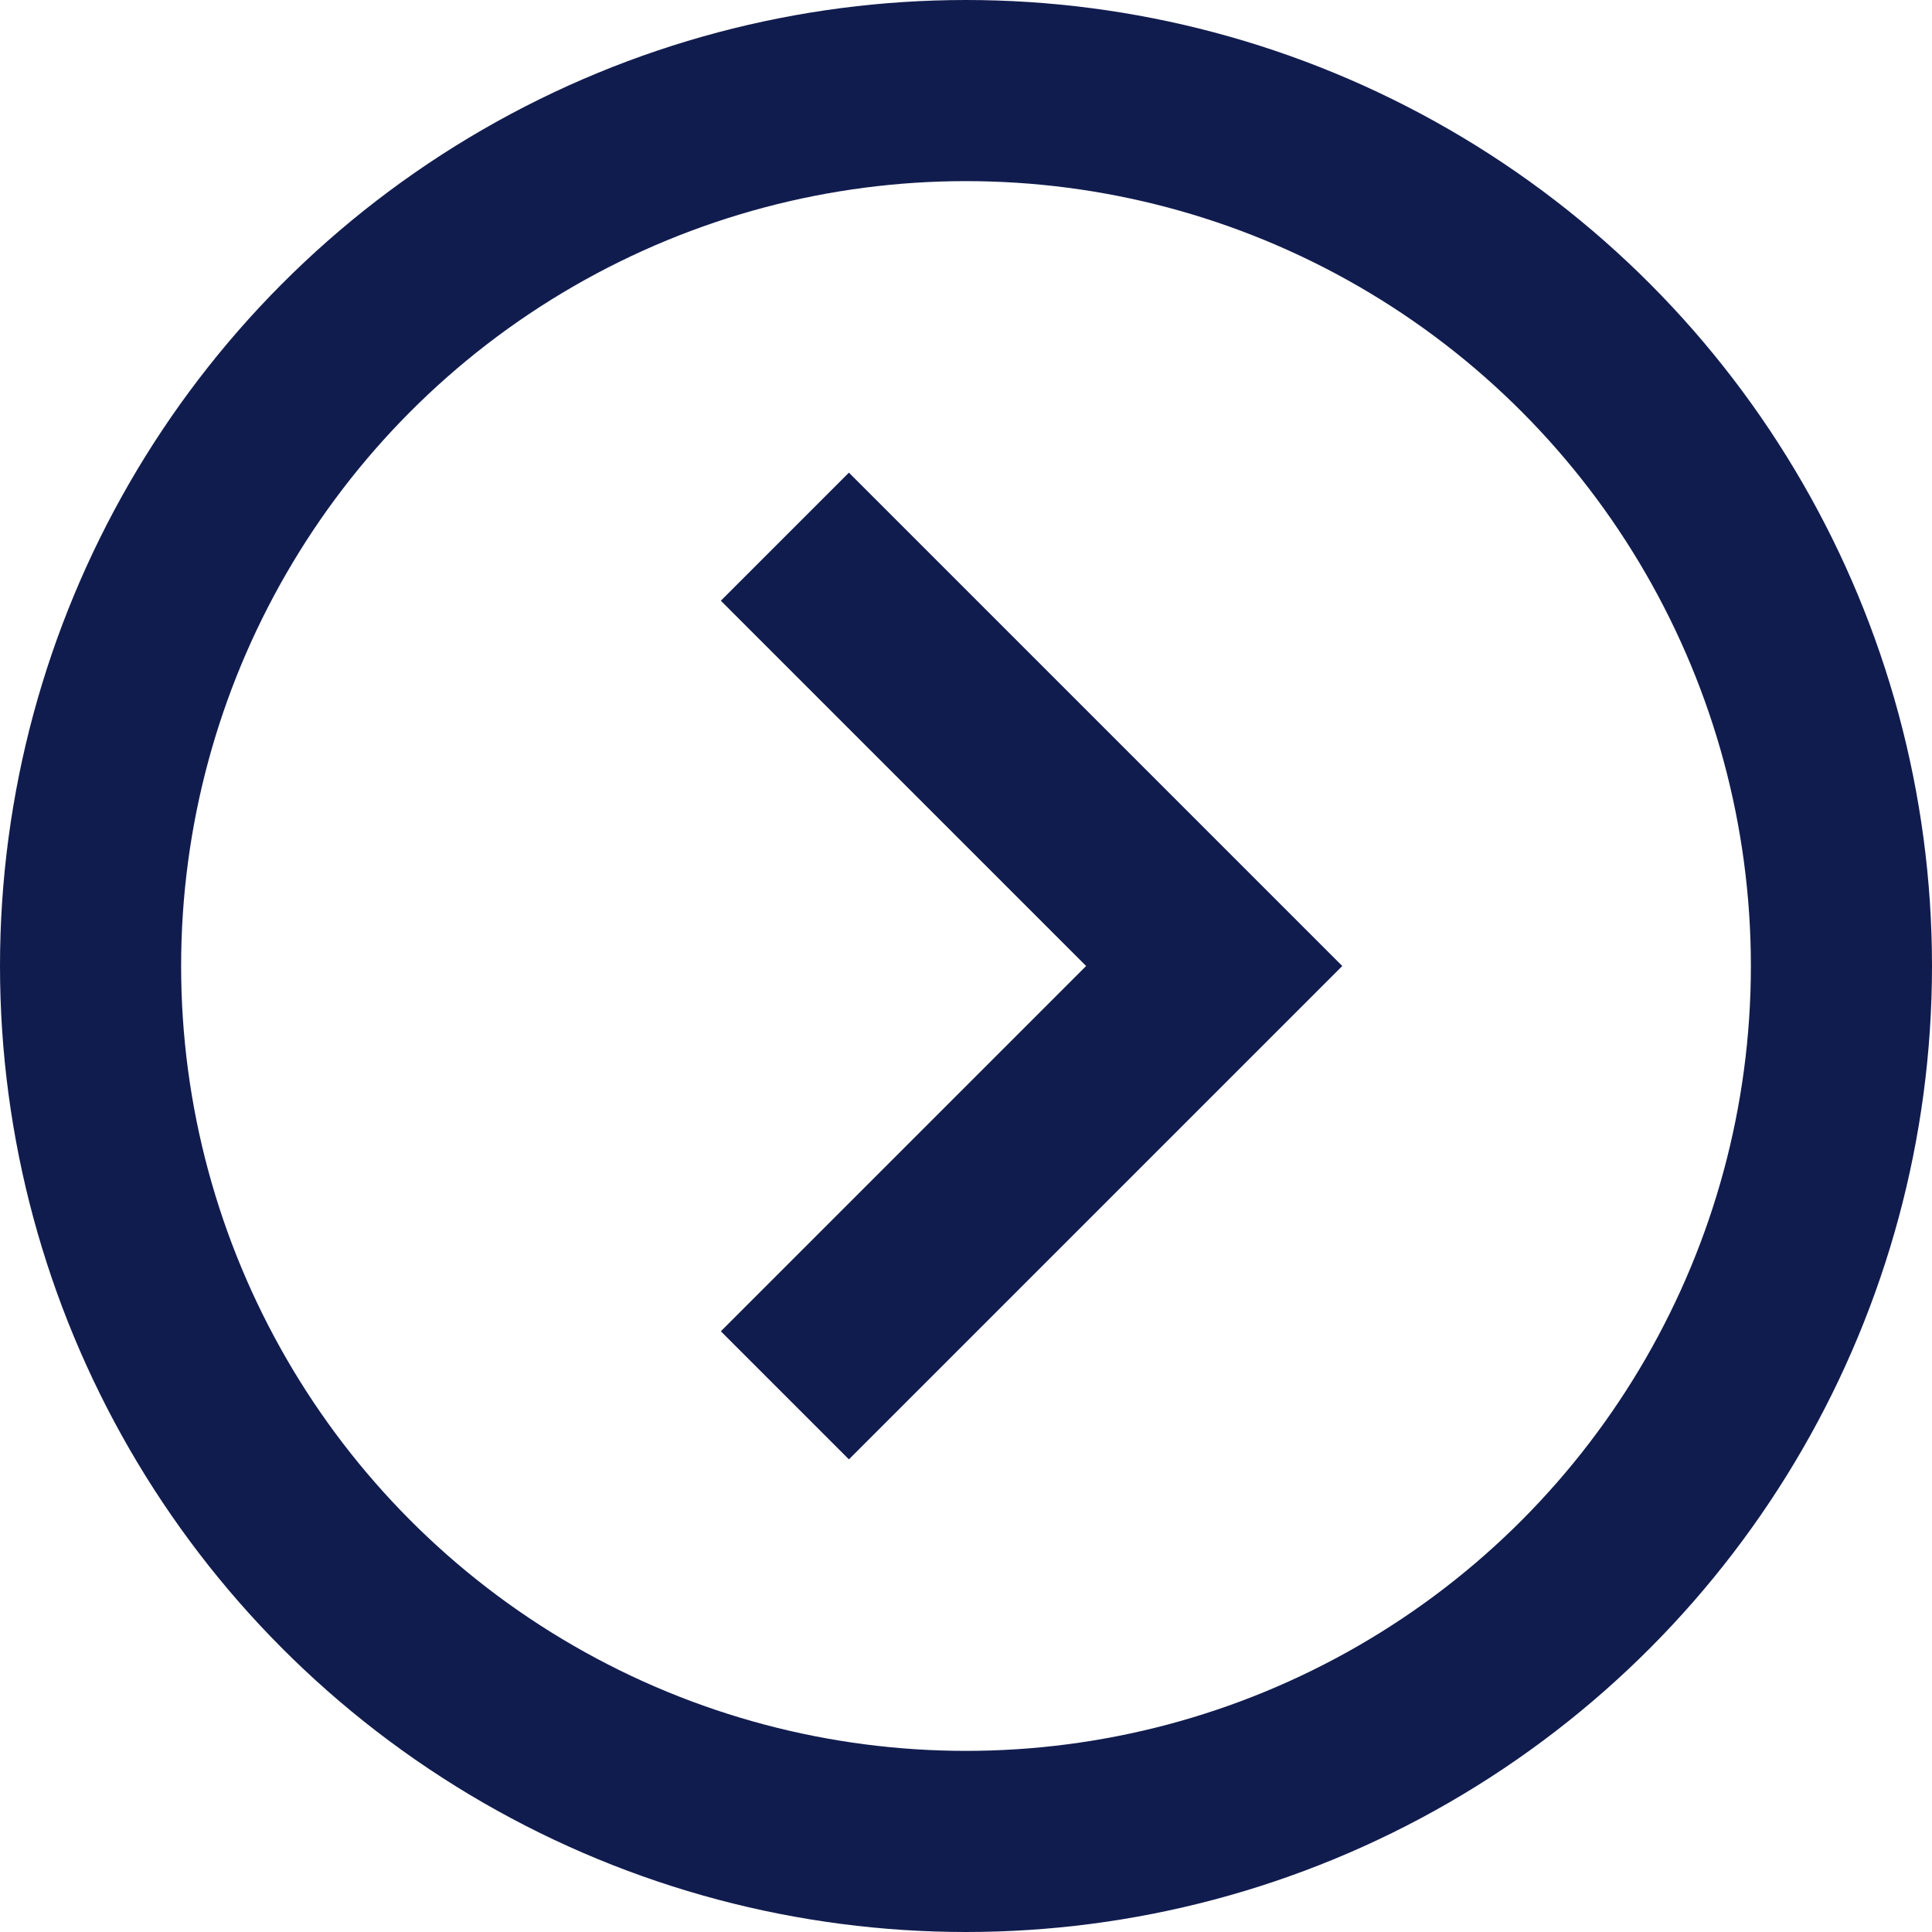
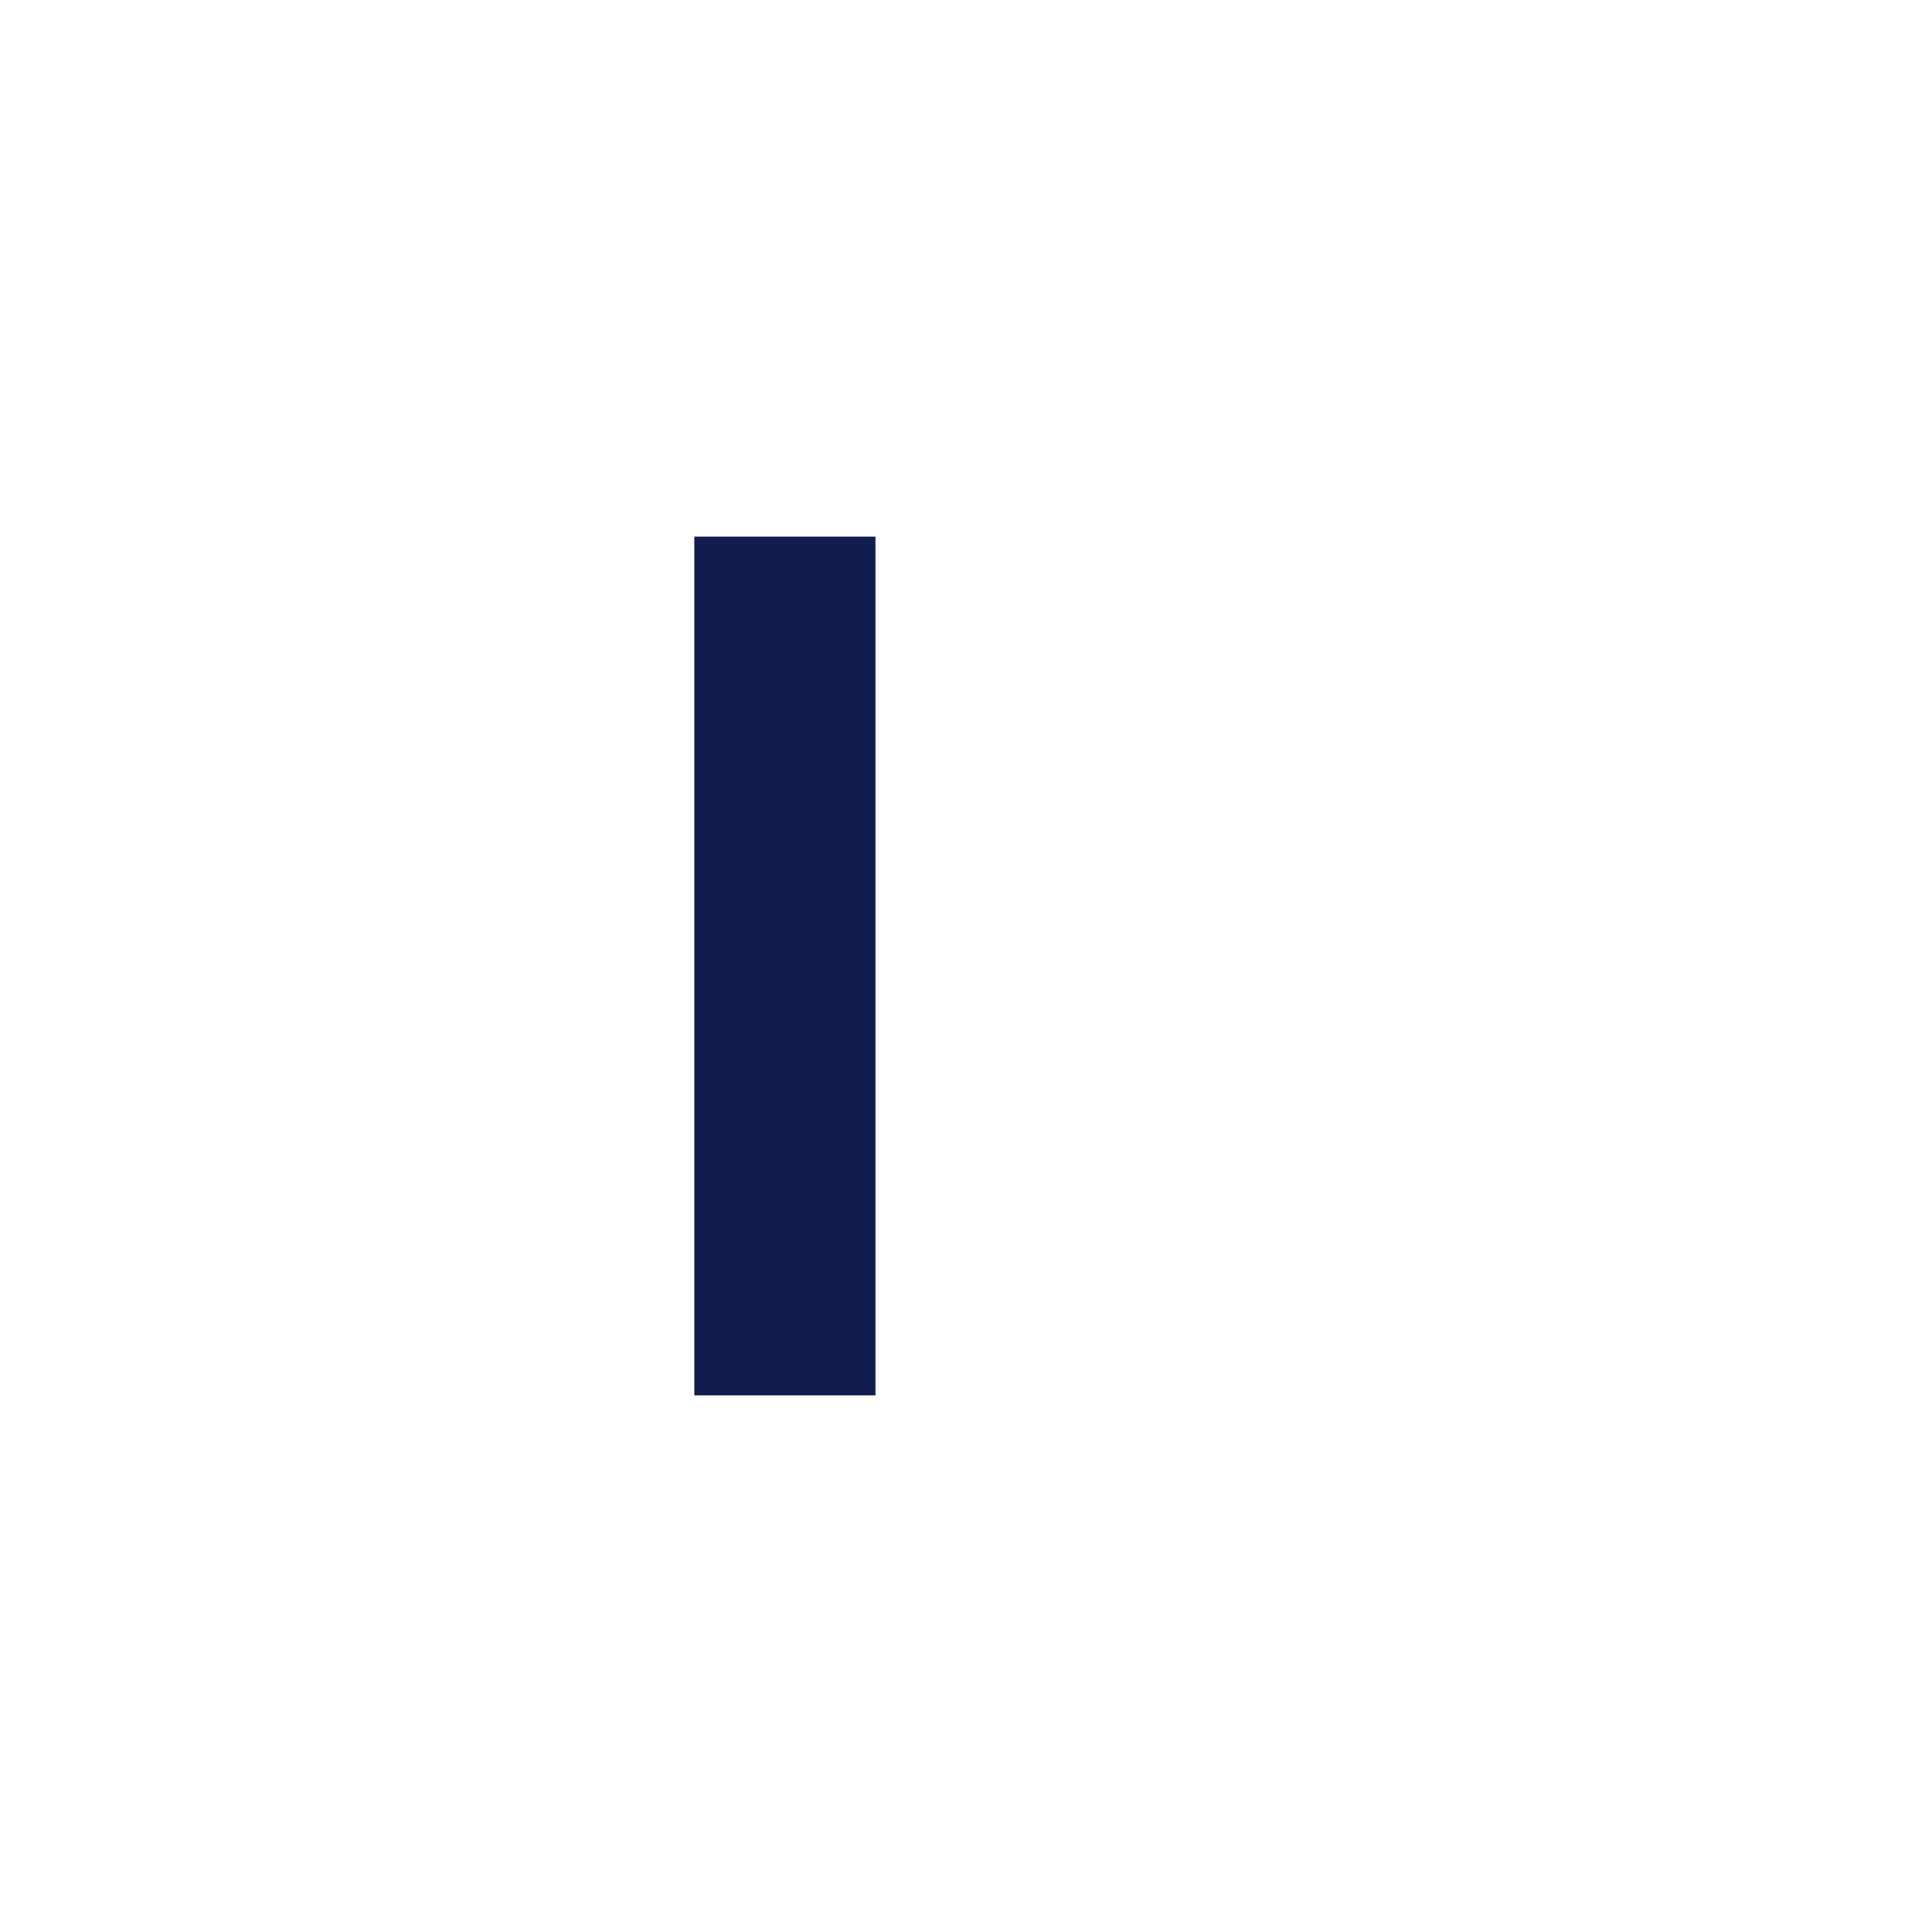
<svg xmlns="http://www.w3.org/2000/svg" width="32" height="32" viewBox="0 0 32 32" fill="none">
-   <circle cx="16" cy="16" r="14.5" stroke="#111C4E" stroke-width="3" />
-   <path d="M13 8.889L20.111 16L13 23.111" stroke="#111C4E" stroke-width="3" />
+   <path d="M13 8.889L13 23.111" stroke="#111C4E" stroke-width="3" />
</svg>